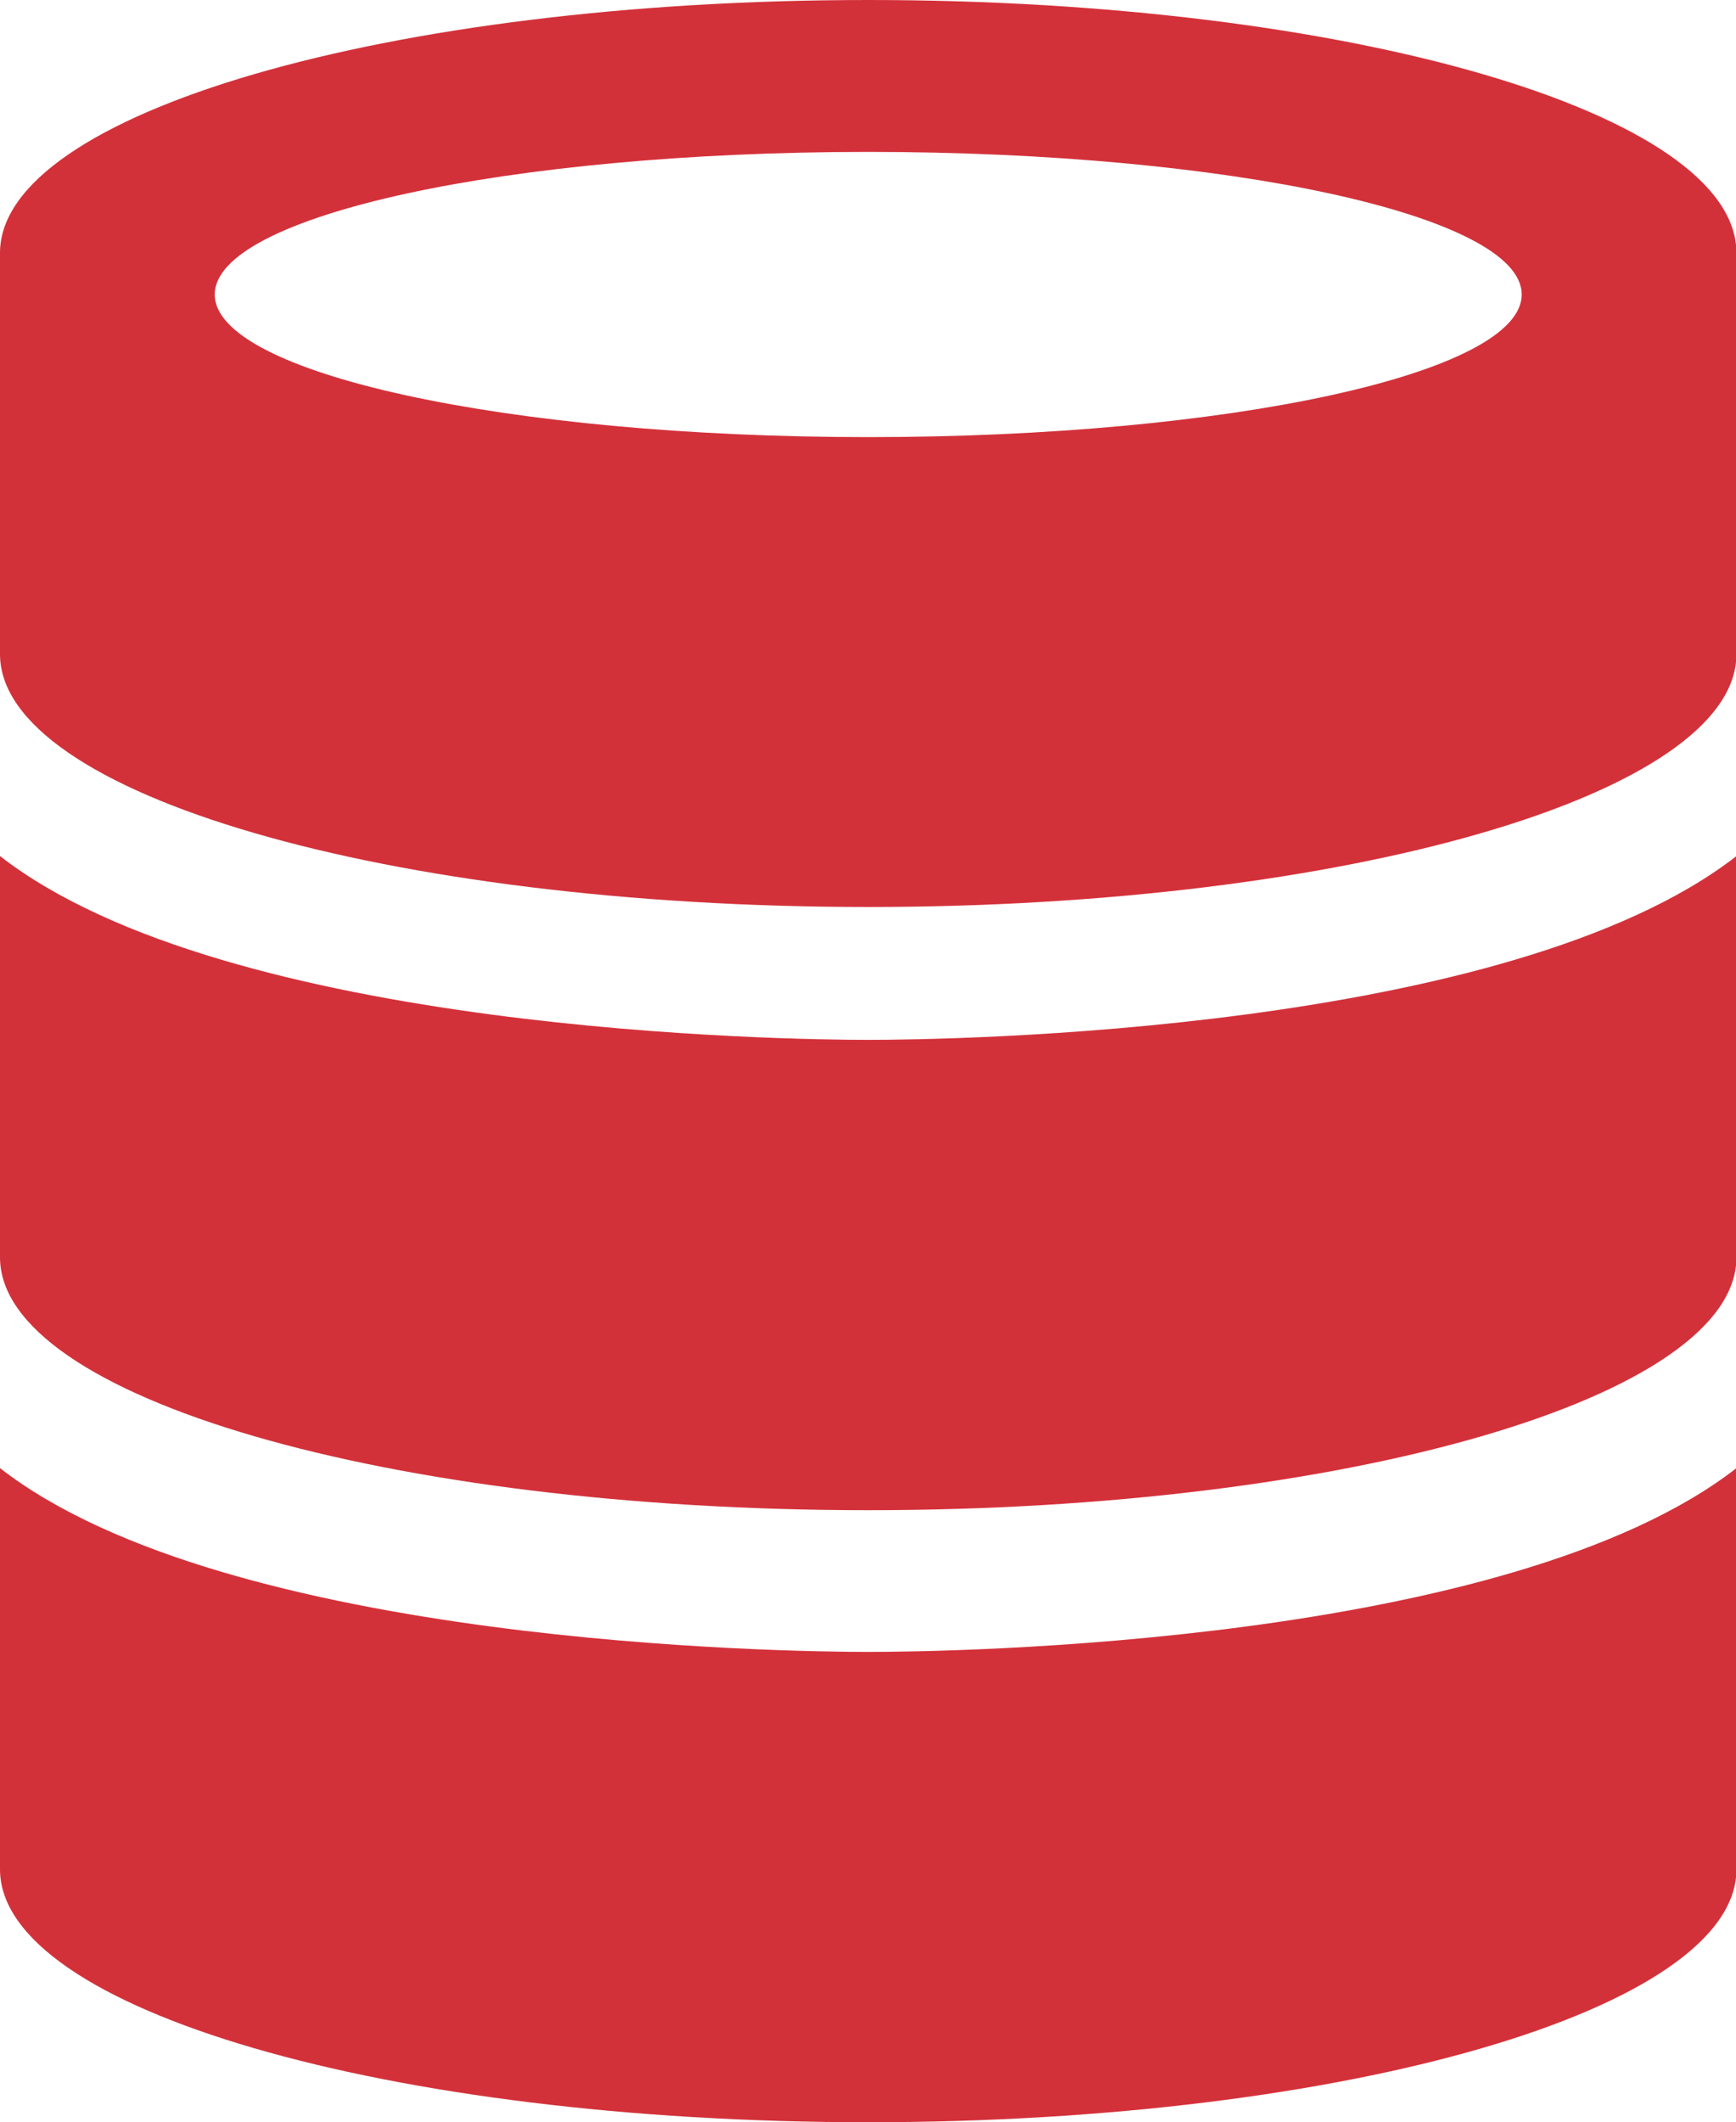
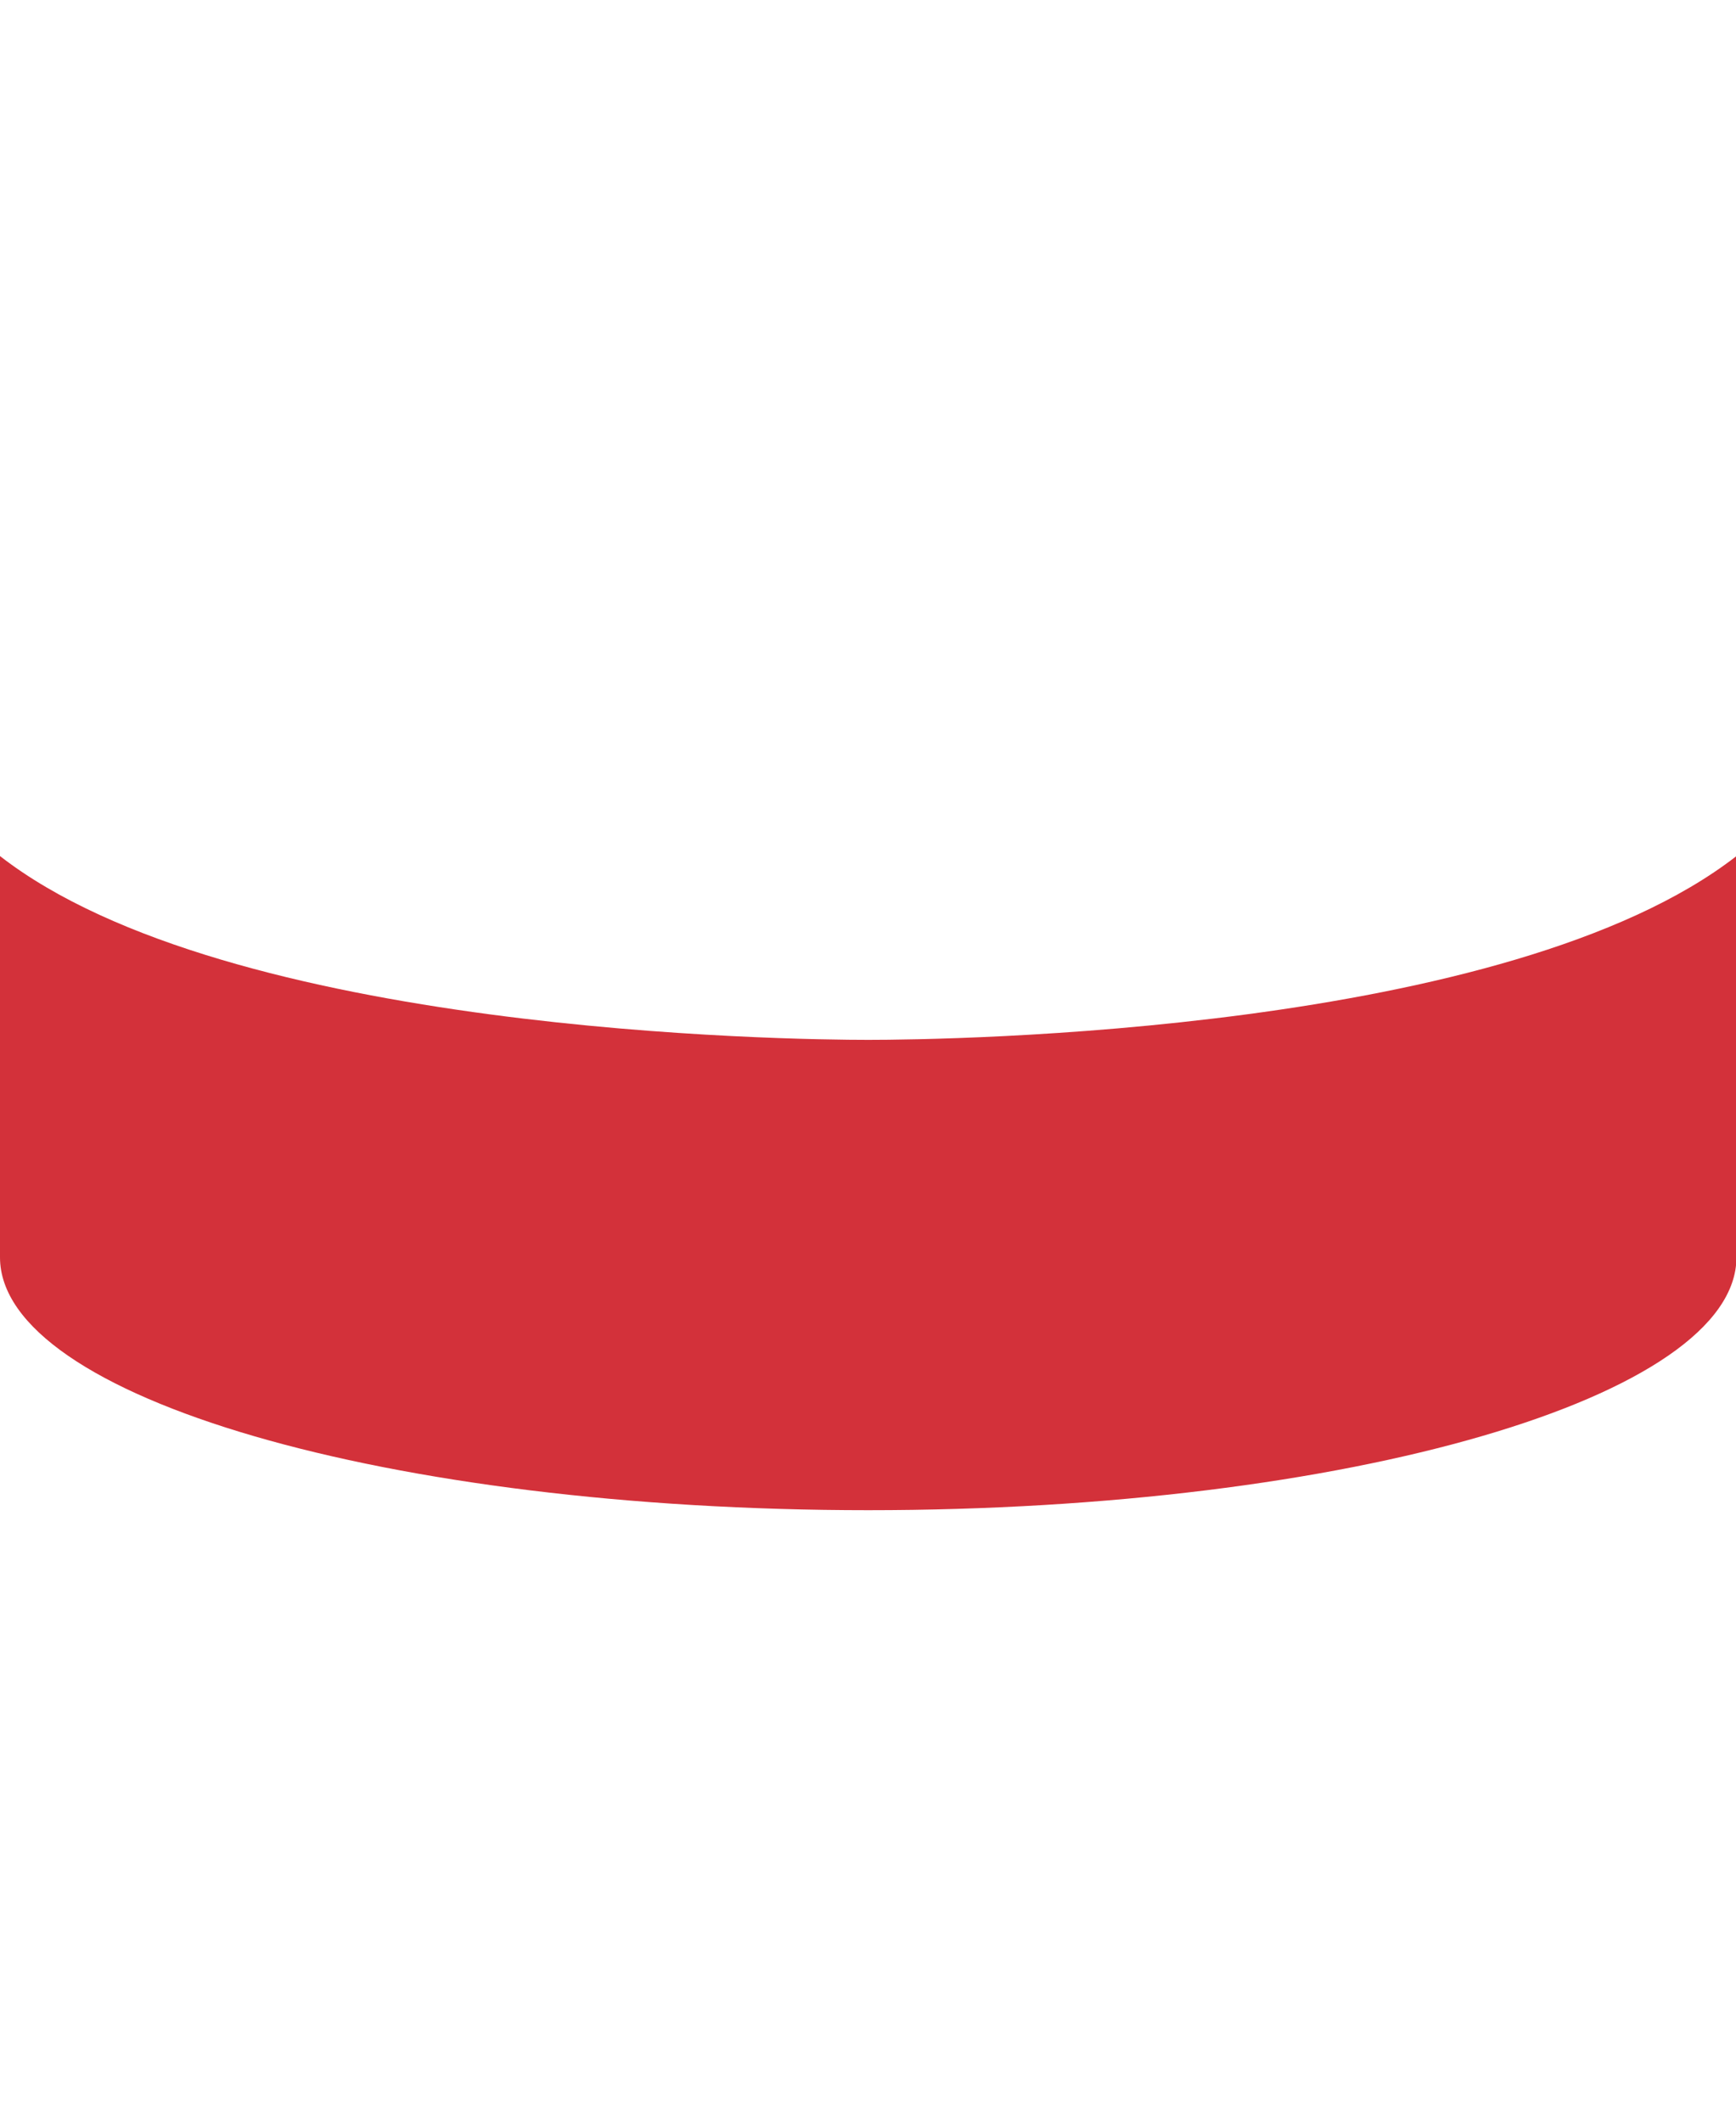
<svg xmlns="http://www.w3.org/2000/svg" viewBox="0 0 39.21 47.92">
  <defs>
    <style>.d{fill:#d3313a;}</style>
  </defs>
  <g id="a" />
  <g id="b">
    <g id="c">
      <g>
-         <path class="d" d="M0,33.15v9.06c0,3.16,8.78,5.71,19.61,5.71s19.61-2.56,19.61-5.71v-9.06c-5.14,4-17.84,4.15-19.61,4.15s-14.47-.15-19.61-4.15Z" />
        <path class="d" d="M0,19.33v9.06c0,3.16,8.78,5.71,19.61,5.71s19.61-2.56,19.61-5.71v-9.06c-5.14,4-17.84,4.15-19.61,4.15s-14.47-.15-19.61-4.15Z" />
-         <path class="d" d="M19.61,0C8.78,0,0,2.56,0,5.71V14.77c0,3.16,8.78,5.71,19.61,5.71s19.61-2.56,19.61-5.71V5.71c0-3.16-8.78-5.71-19.61-5.71Zm0,9.87c-8.15,0-14.76-1.44-14.76-3.22s6.61-3.22,14.76-3.22,14.76,1.44,14.76,3.22-6.61,3.22-14.76,3.22Z" />
      </g>
    </g>
  </g>
</svg>